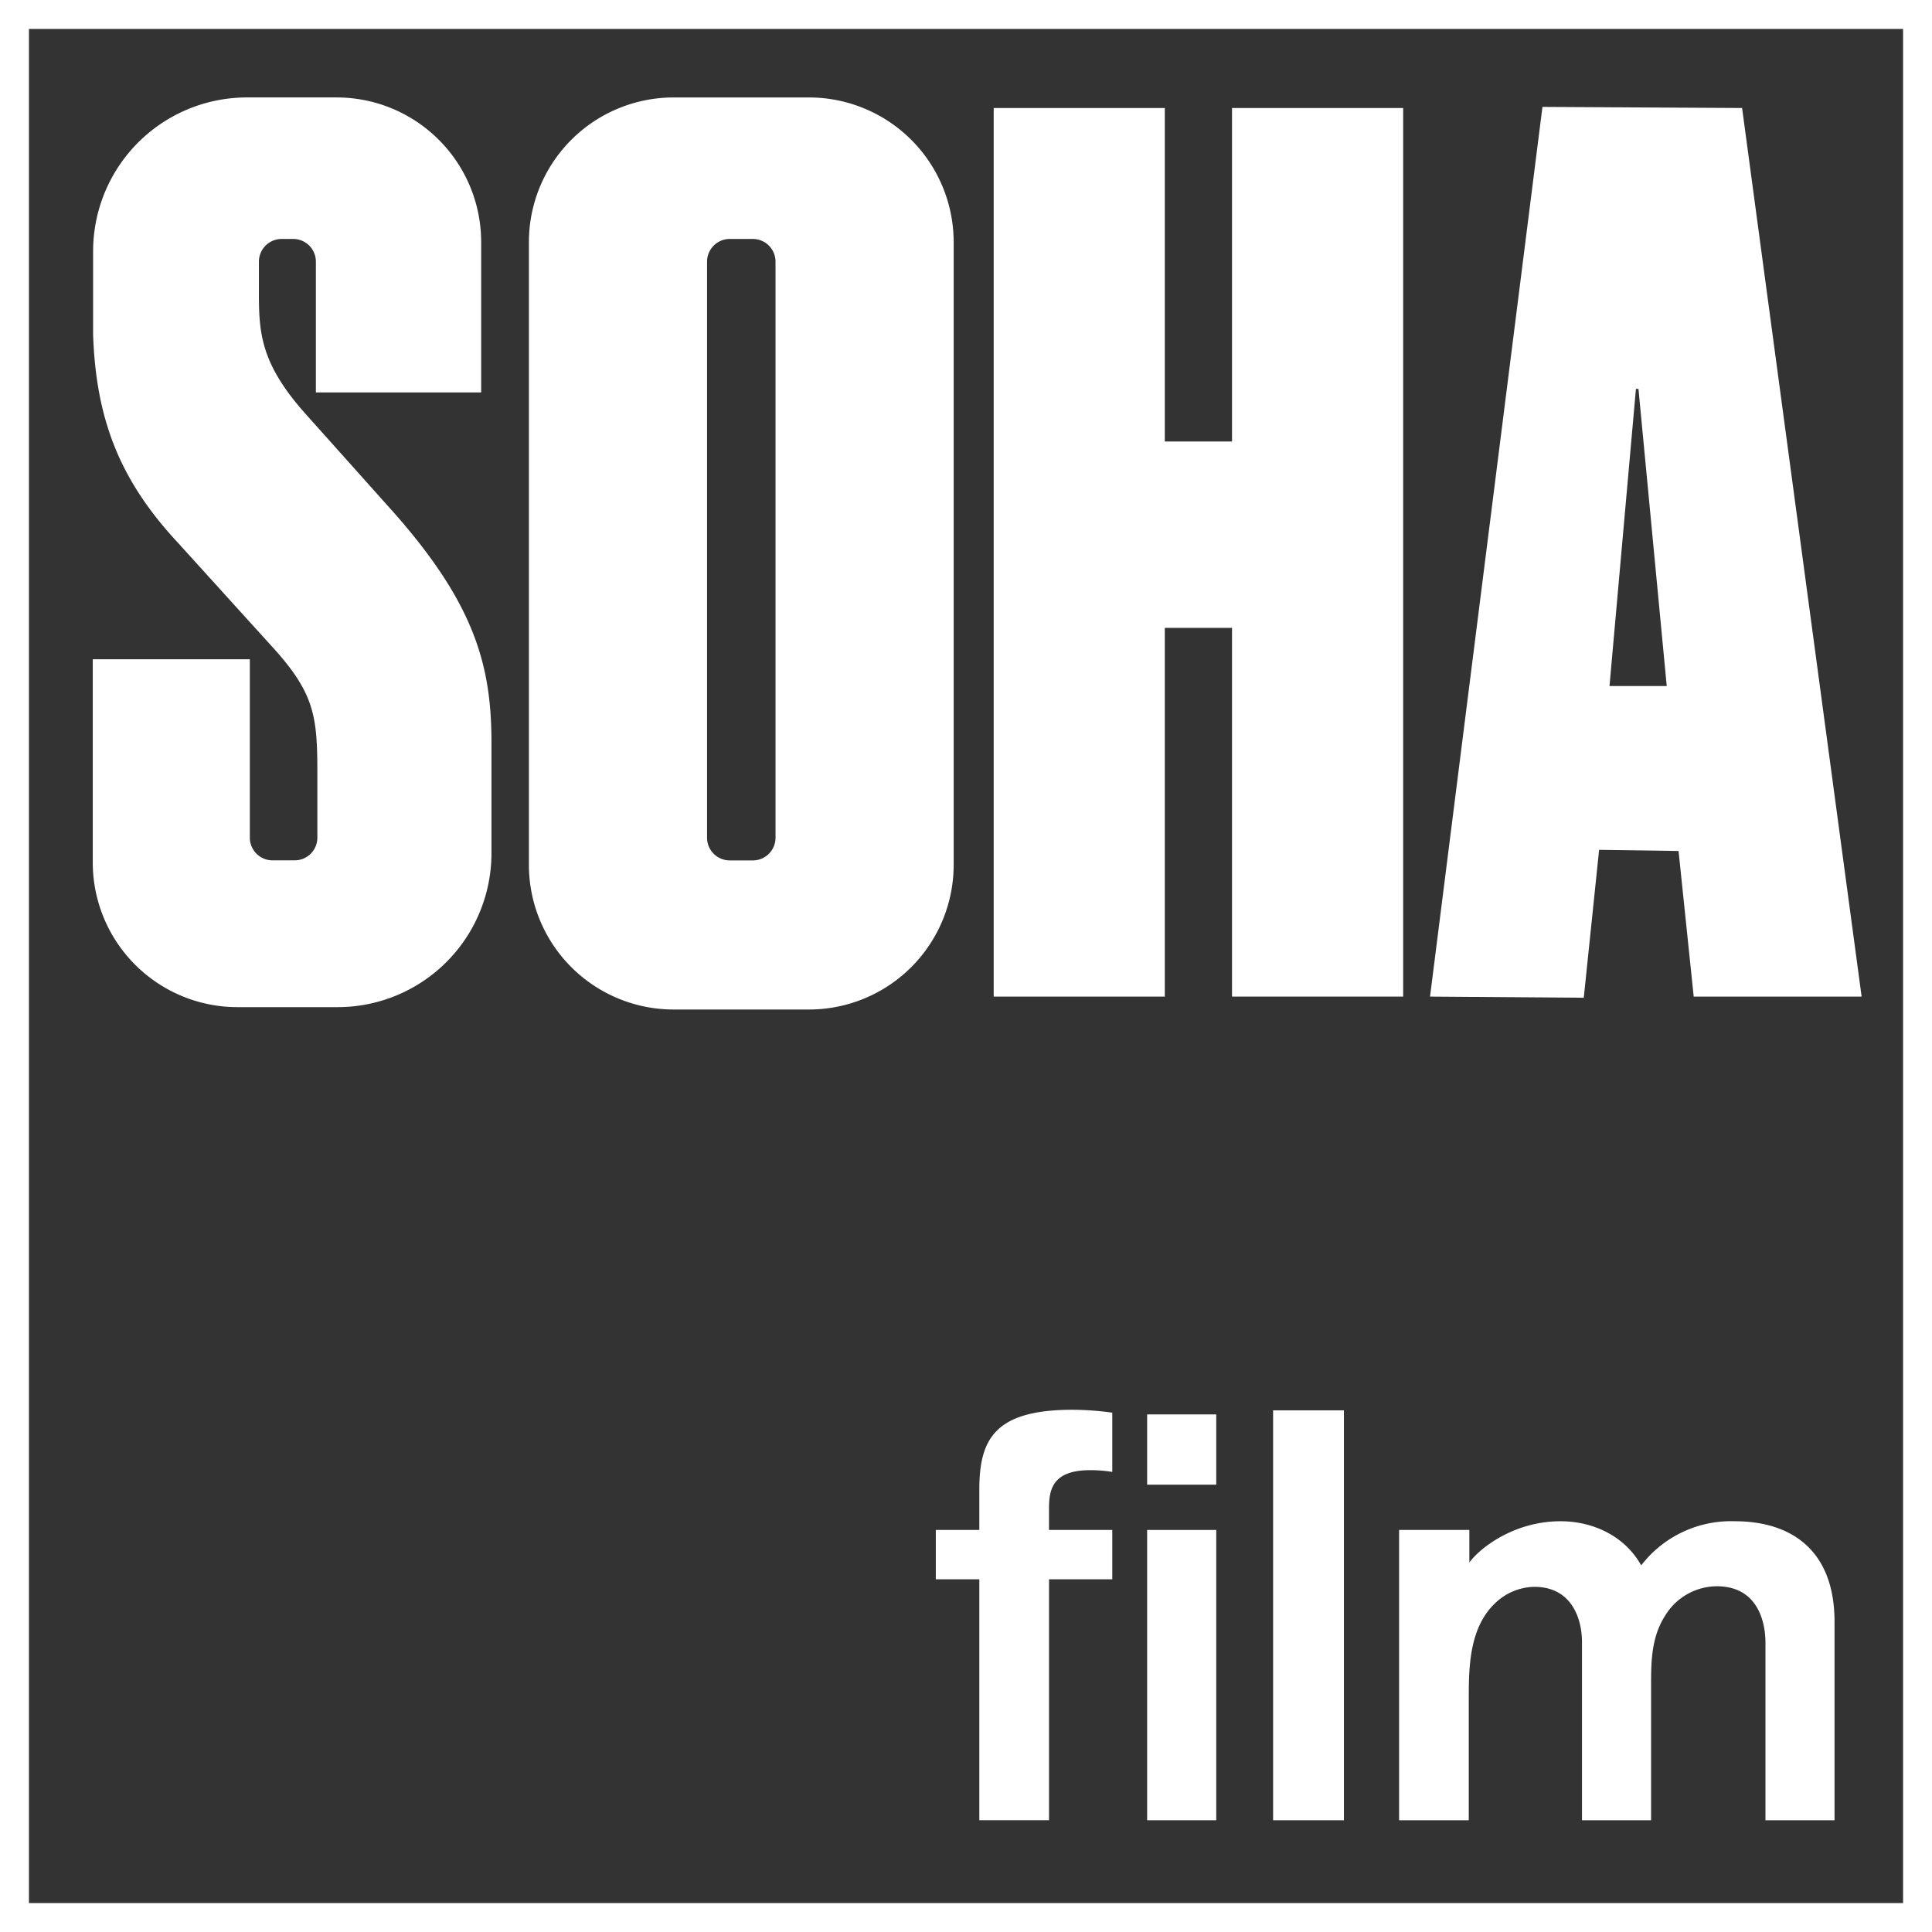
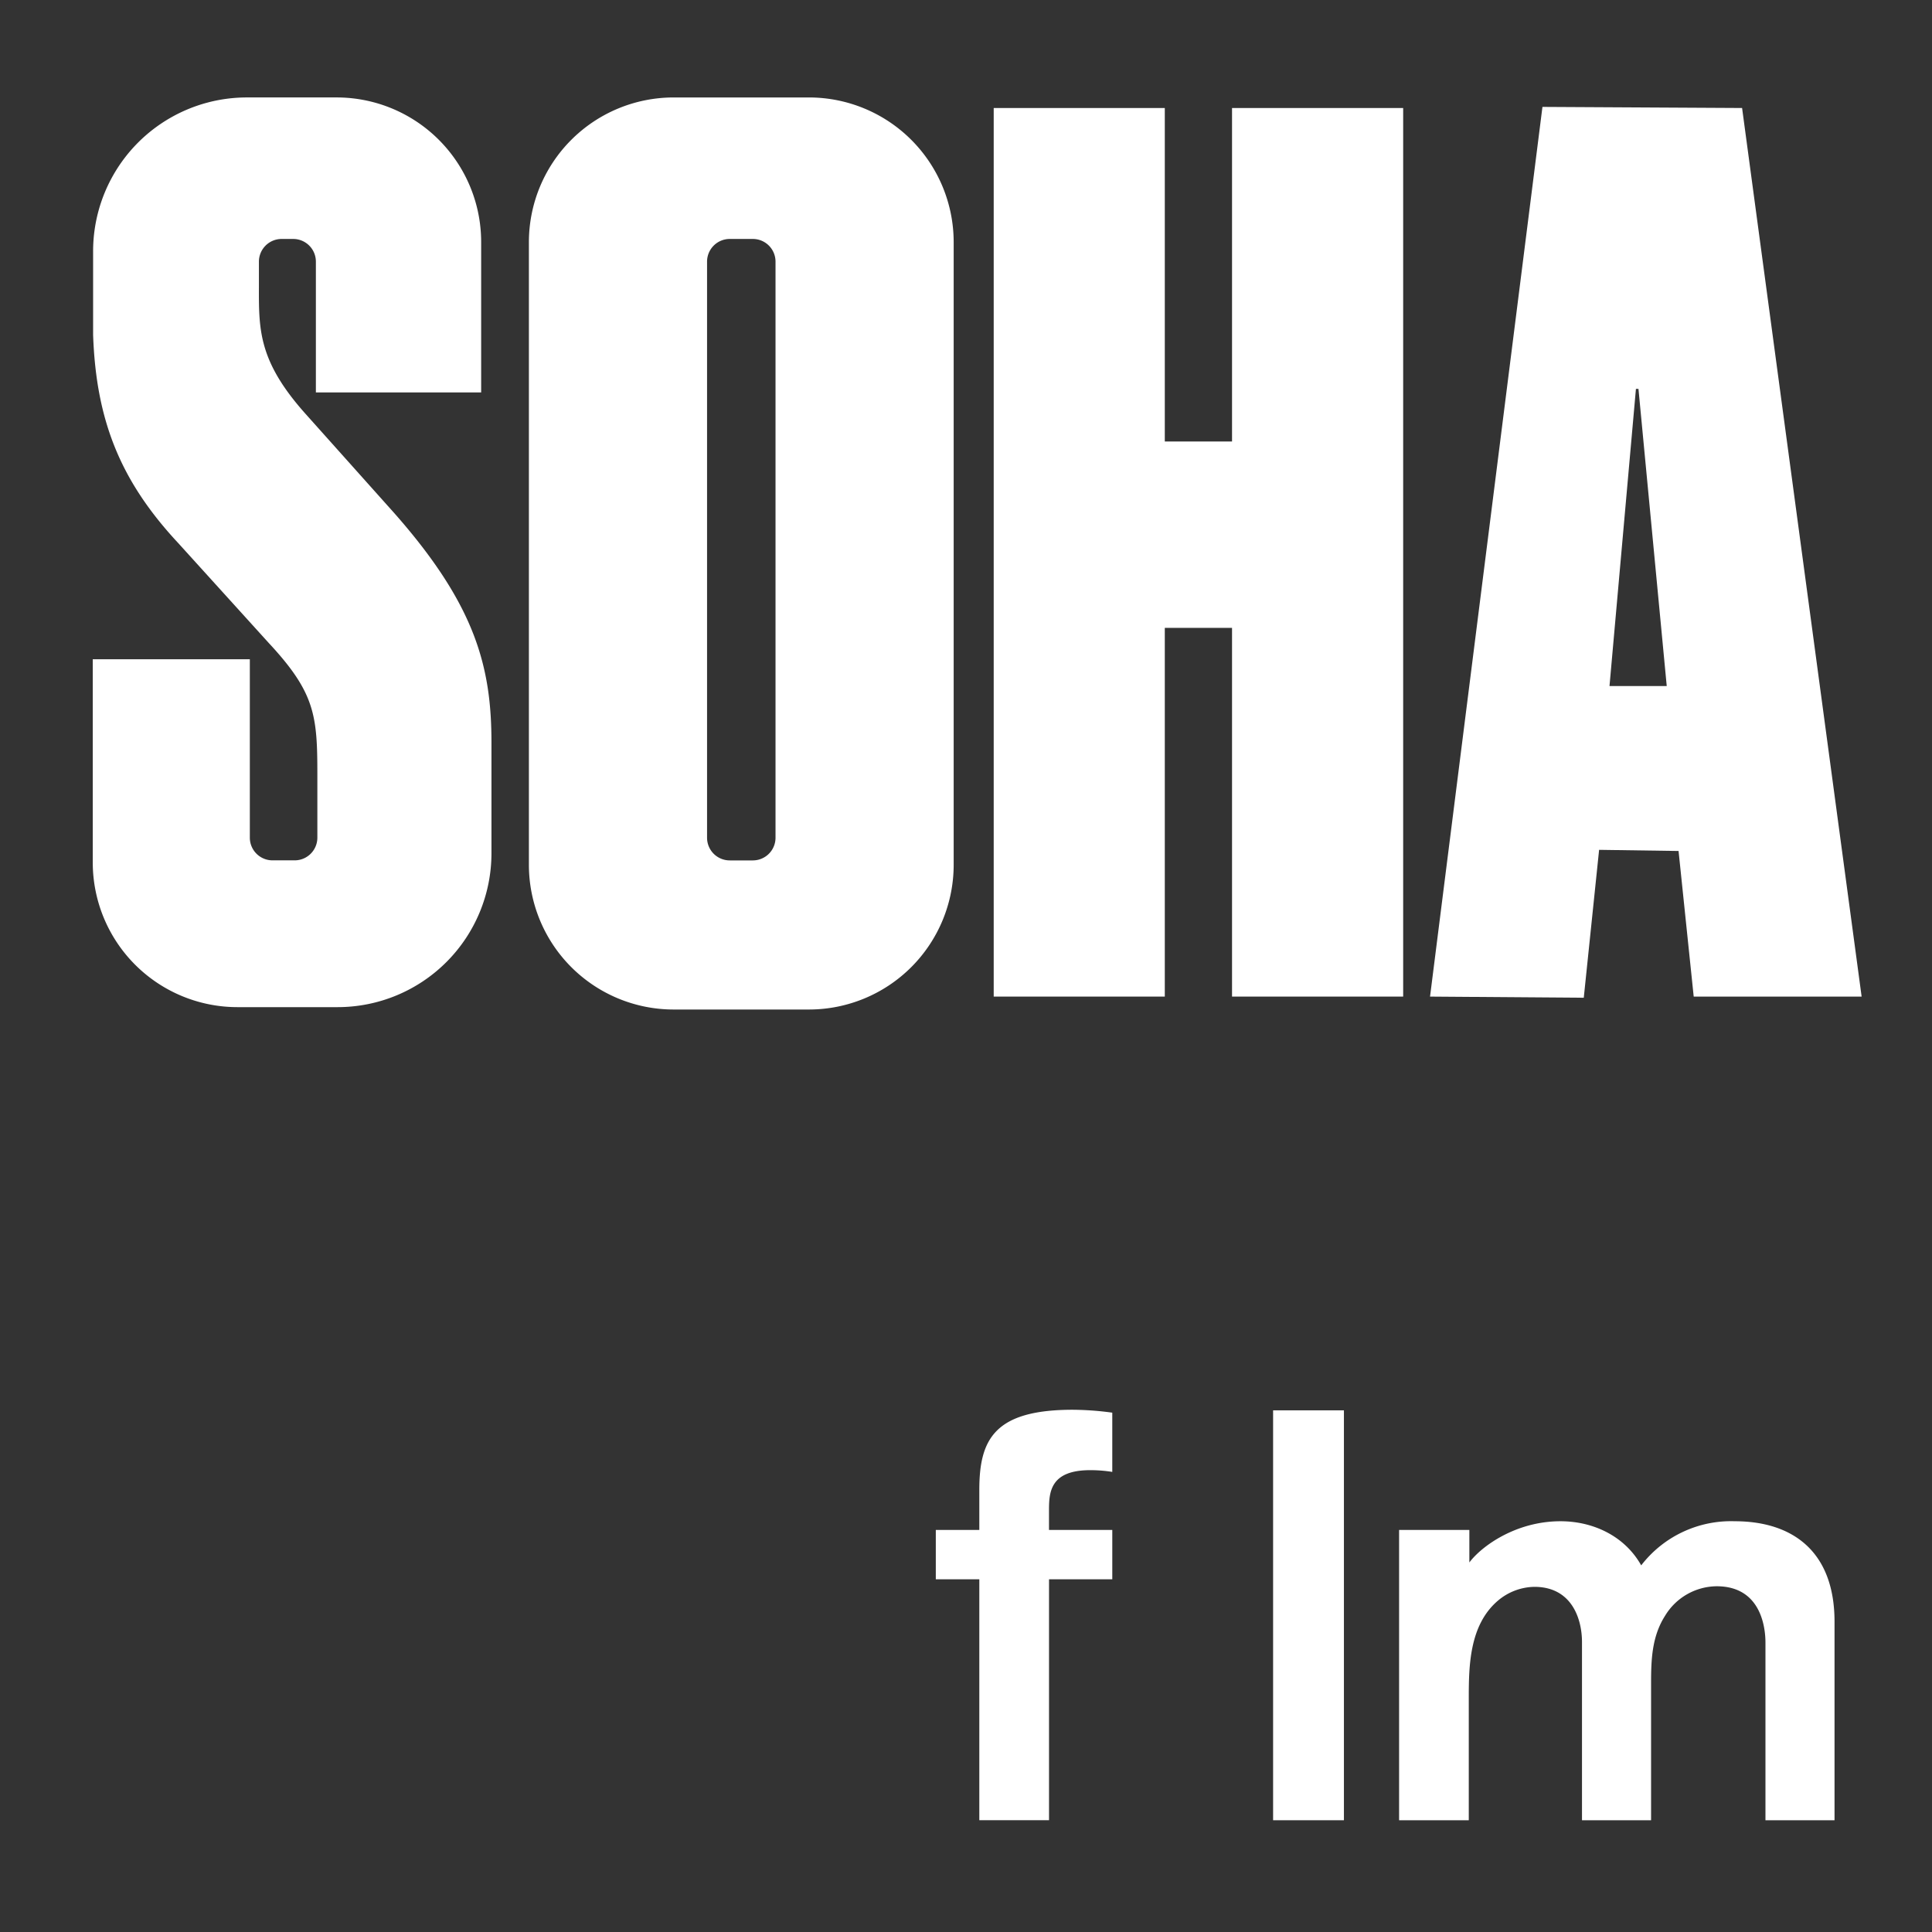
<svg xmlns="http://www.w3.org/2000/svg" width="300" height="300" viewBox="0 0 300 300">
  <rect x="0" y="0" width="300" height="300" fill="#333333" stroke="none" />
  <defs>
    <clipPath id="a">
      <rect width="299.504" height="299.504" fill="none" />
    </clipPath>
    <clipPath id="c">
      <rect width="300" height="300" />
    </clipPath>
  </defs>
  <g id="b" clip-path="url(#c)">
-     <path d="M4.494,4.494H295.509V295.509H4.494ZM0,300H300V0H0Z" fill="#fff" />
    <g clip-path="url(#a)">
      <path d="M66.024,99.3v37.414H55.2V99.3H48.443V91.639H55.2V85.417c0-7.841,2.346-12.439,14.515-12.439a46.8,46.8,0,0,1,6.131.45v9.2a21.32,21.32,0,0,0-3.426-.27c-6.221,0-6.4,3.423-6.4,6.218v3.066h9.827V99.3Z" transform="translate(96.868 145.929)" fill="#fff" />
-       <path d="M59.383,73.219h10.73v10.91H59.383Zm0,17.941h10.73v45.075H59.383Z" transform="translate(118.744 146.411)" fill="#fff" />
      <rect width="10.997" height="63.649" transform="translate(197.687 218.997)" fill="#fff" />
      <path d="M83.336,80.1V85.15c1.893-2.523,7.211-6.4,14.152-6.4,5.141,0,10.007,2.346,12.532,6.851a17.605,17.605,0,0,1,14.515-6.851c9.1,0,15.505,4.778,15.505,15.6v30.83H129.314V97.593c0-1.716-.36-8.747-7.574-8.747a9.463,9.463,0,0,0-8.024,4.6c-2.073,3.246-2.163,6.941-2.163,10.55v21.183H100.826V97.5c0-3.516-1.536-8.564-7.394-8.564A8.975,8.975,0,0,0,87.751,91.1c-4.415,3.789-4.505,10.1-4.505,15.148v18.931H72.426V80.1Z" transform="translate(144.825 157.468)" fill="#fff" />
      <path d="M88.447,143.568V86.315H78.008v57.254H51.44V5.592H78.008V57.374H88.447V5.592h26.574V143.568Z" transform="translate(102.862 11.181)" fill="#fff" />
      <path d="M74.028,143.685,91.483,5.534l31,.171,18.562,137.98H114.97l-2.352-22.611-12.337-.177L97.9,143.862ZM106,49.314l-4.106,46.149h8.888l-4.391-46.149Z" transform="translate(148.028 11.066)" fill="#fff" />
      <path d="M49.831,146.669A22.476,22.476,0,0,1,27.379,124.22V27.494A22.476,22.476,0,0,1,49.831,5.045H70.886A22.476,22.476,0,0,1,93.338,27.494V124.22a22.476,22.476,0,0,1-22.452,22.449ZM58.563,27.017a3.522,3.522,0,0,0-3.519,3.519V120a3.521,3.521,0,0,0,3.519,3.516h3.591A3.522,3.522,0,0,0,65.675,120V30.536a3.522,3.522,0,0,0-3.522-3.519Z" transform="translate(54.748 10.088)" fill="#fff" />
      <path d="M27.252,146.3A22.473,22.473,0,0,1,4.8,123.854V92.28H29.19v27.708a3.522,3.522,0,0,0,3.519,3.519h3.447a3.522,3.522,0,0,0,3.519-3.519v-9.851c0-9.116-.363-12.658-7.529-20.364L18.094,74.267C9.158,64.687,5.322,55.316,4.854,41.916V28.943a23.883,23.883,0,0,1,23.877-23.9h13.93A22.449,22.449,0,0,1,65.11,27.5l0,23.346H39.446V30.536a3.522,3.522,0,0,0-3.519-3.519H34.121A3.528,3.528,0,0,0,30.6,30.539l0,3.942c-.018,6.7-.033,11.534,7.187,19.636l13.858,15.5c12.6,14.29,15.064,23.874,15.064,35.6v17.227A23.892,23.892,0,0,1,42.844,146.3Z" transform="translate(9.604 10.088)" fill="#fff" />
    </g>
  </g>
</svg>